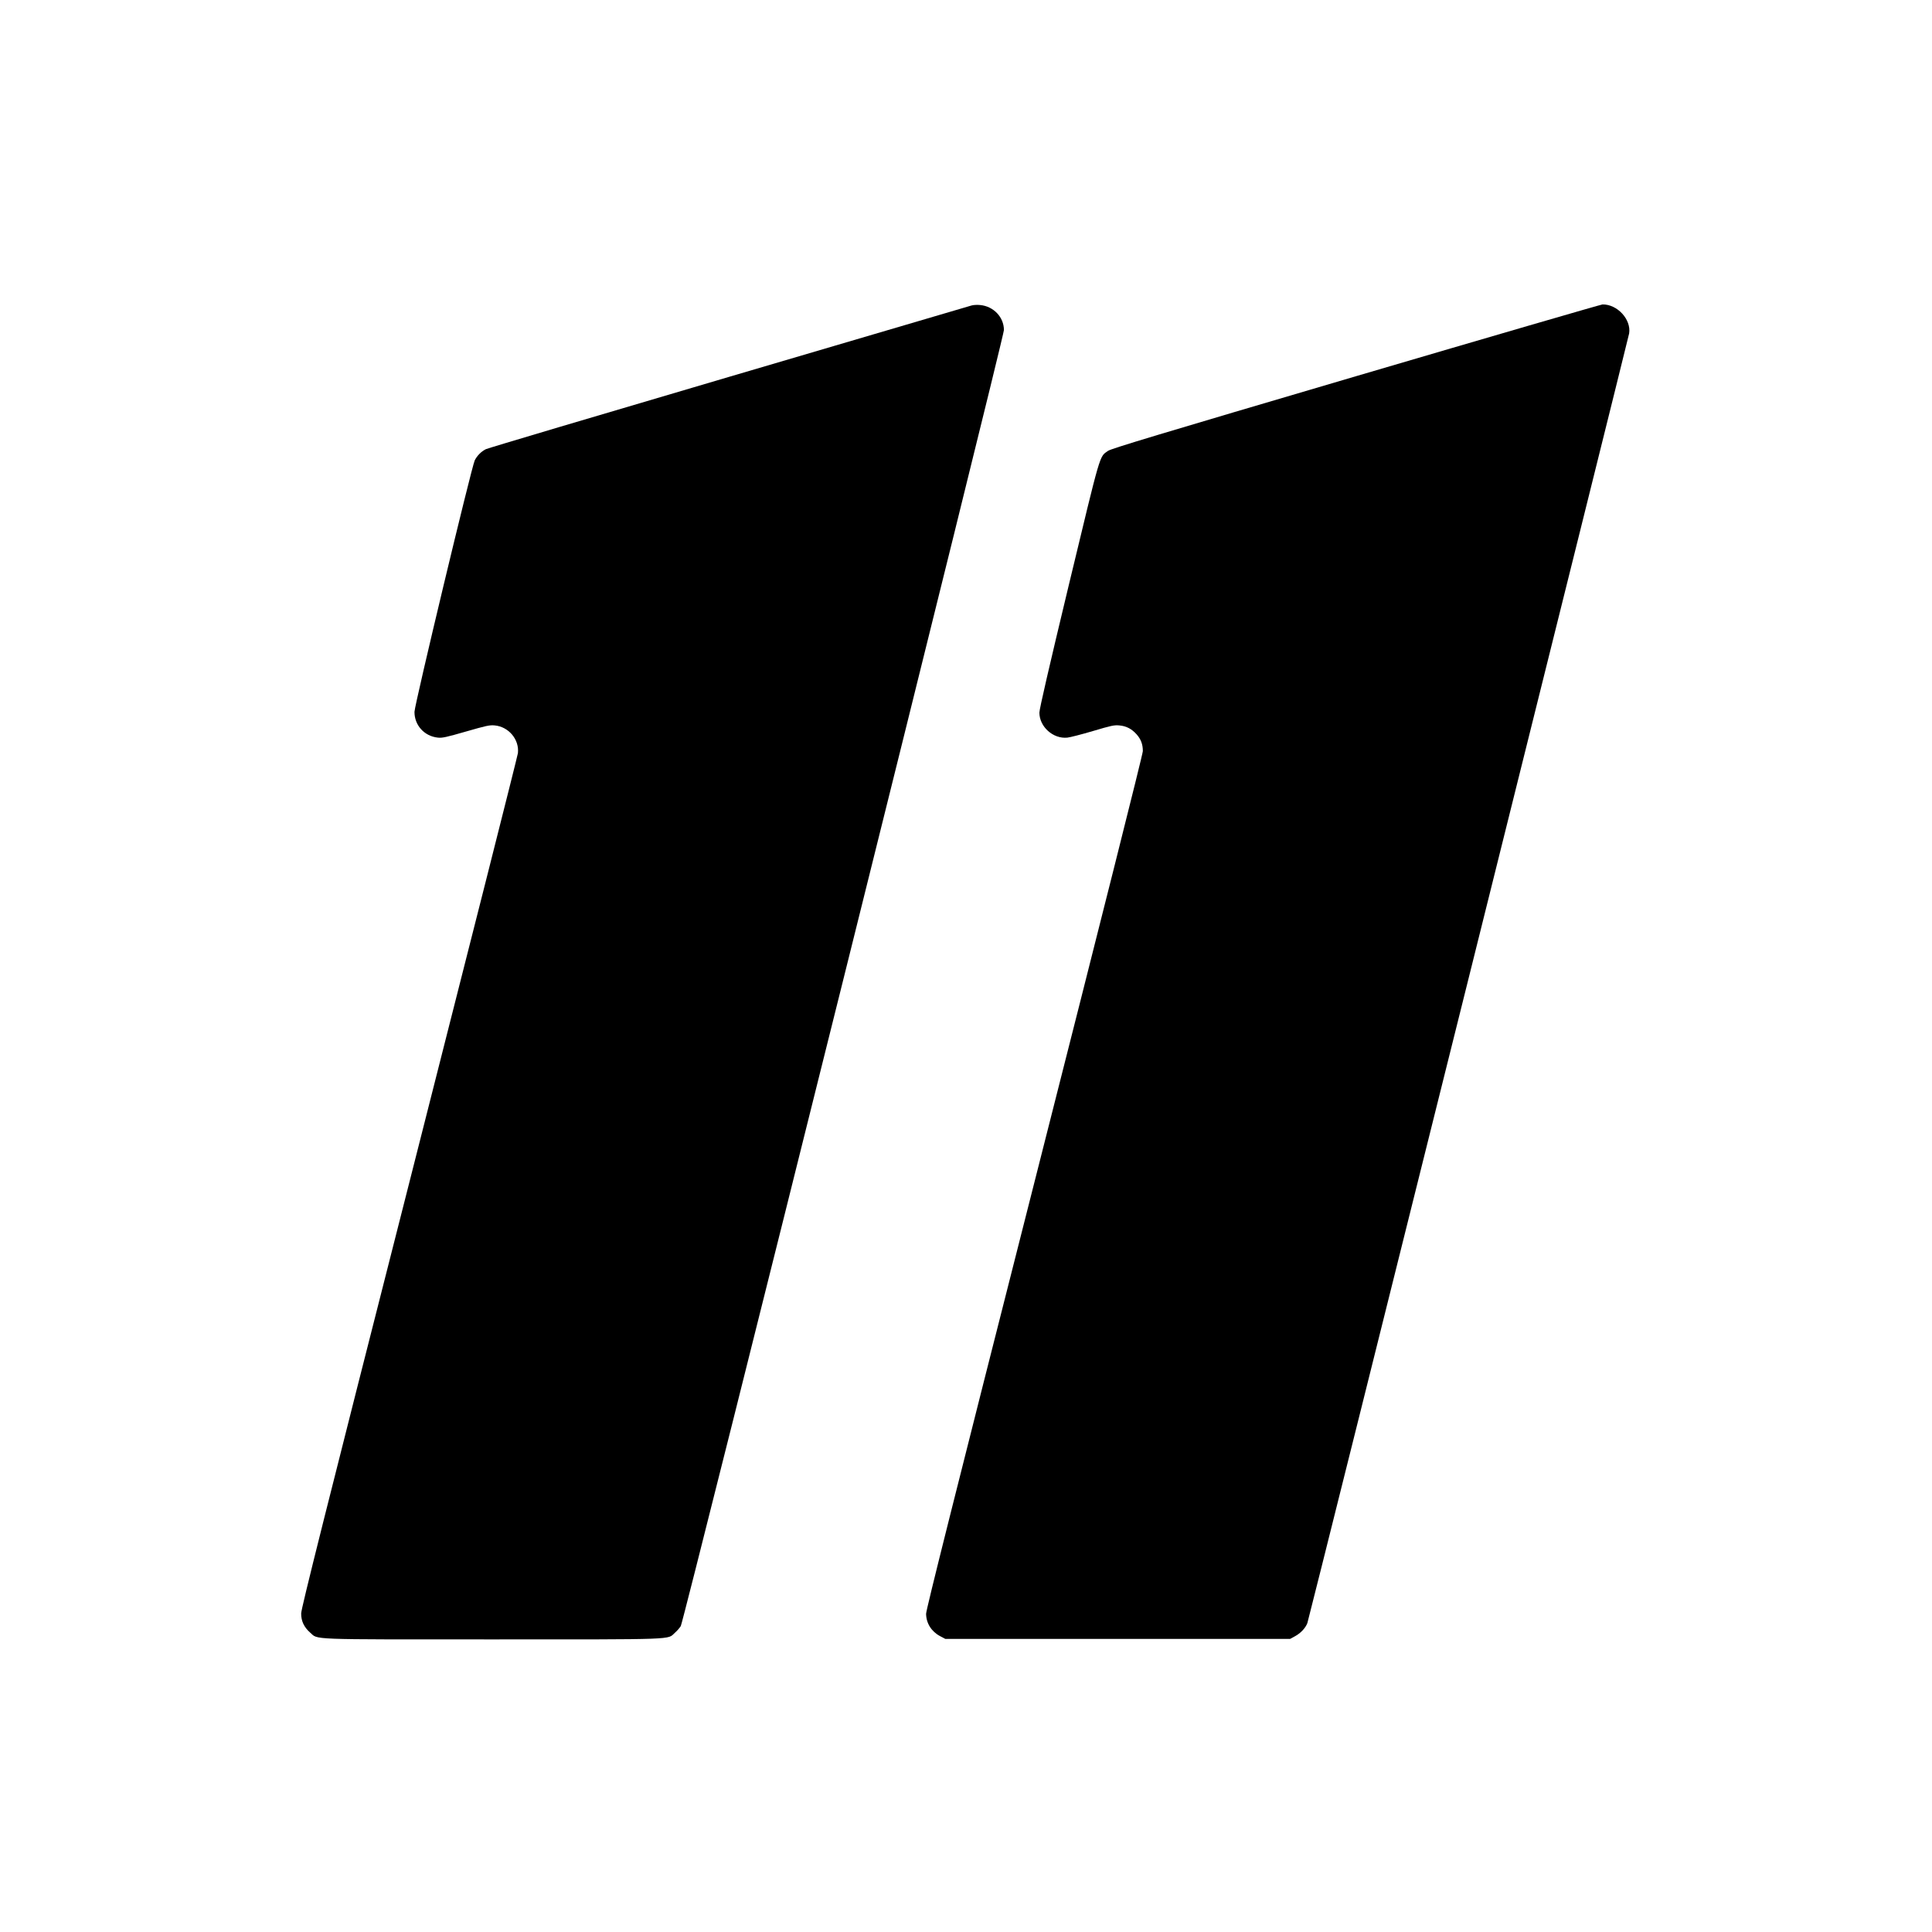
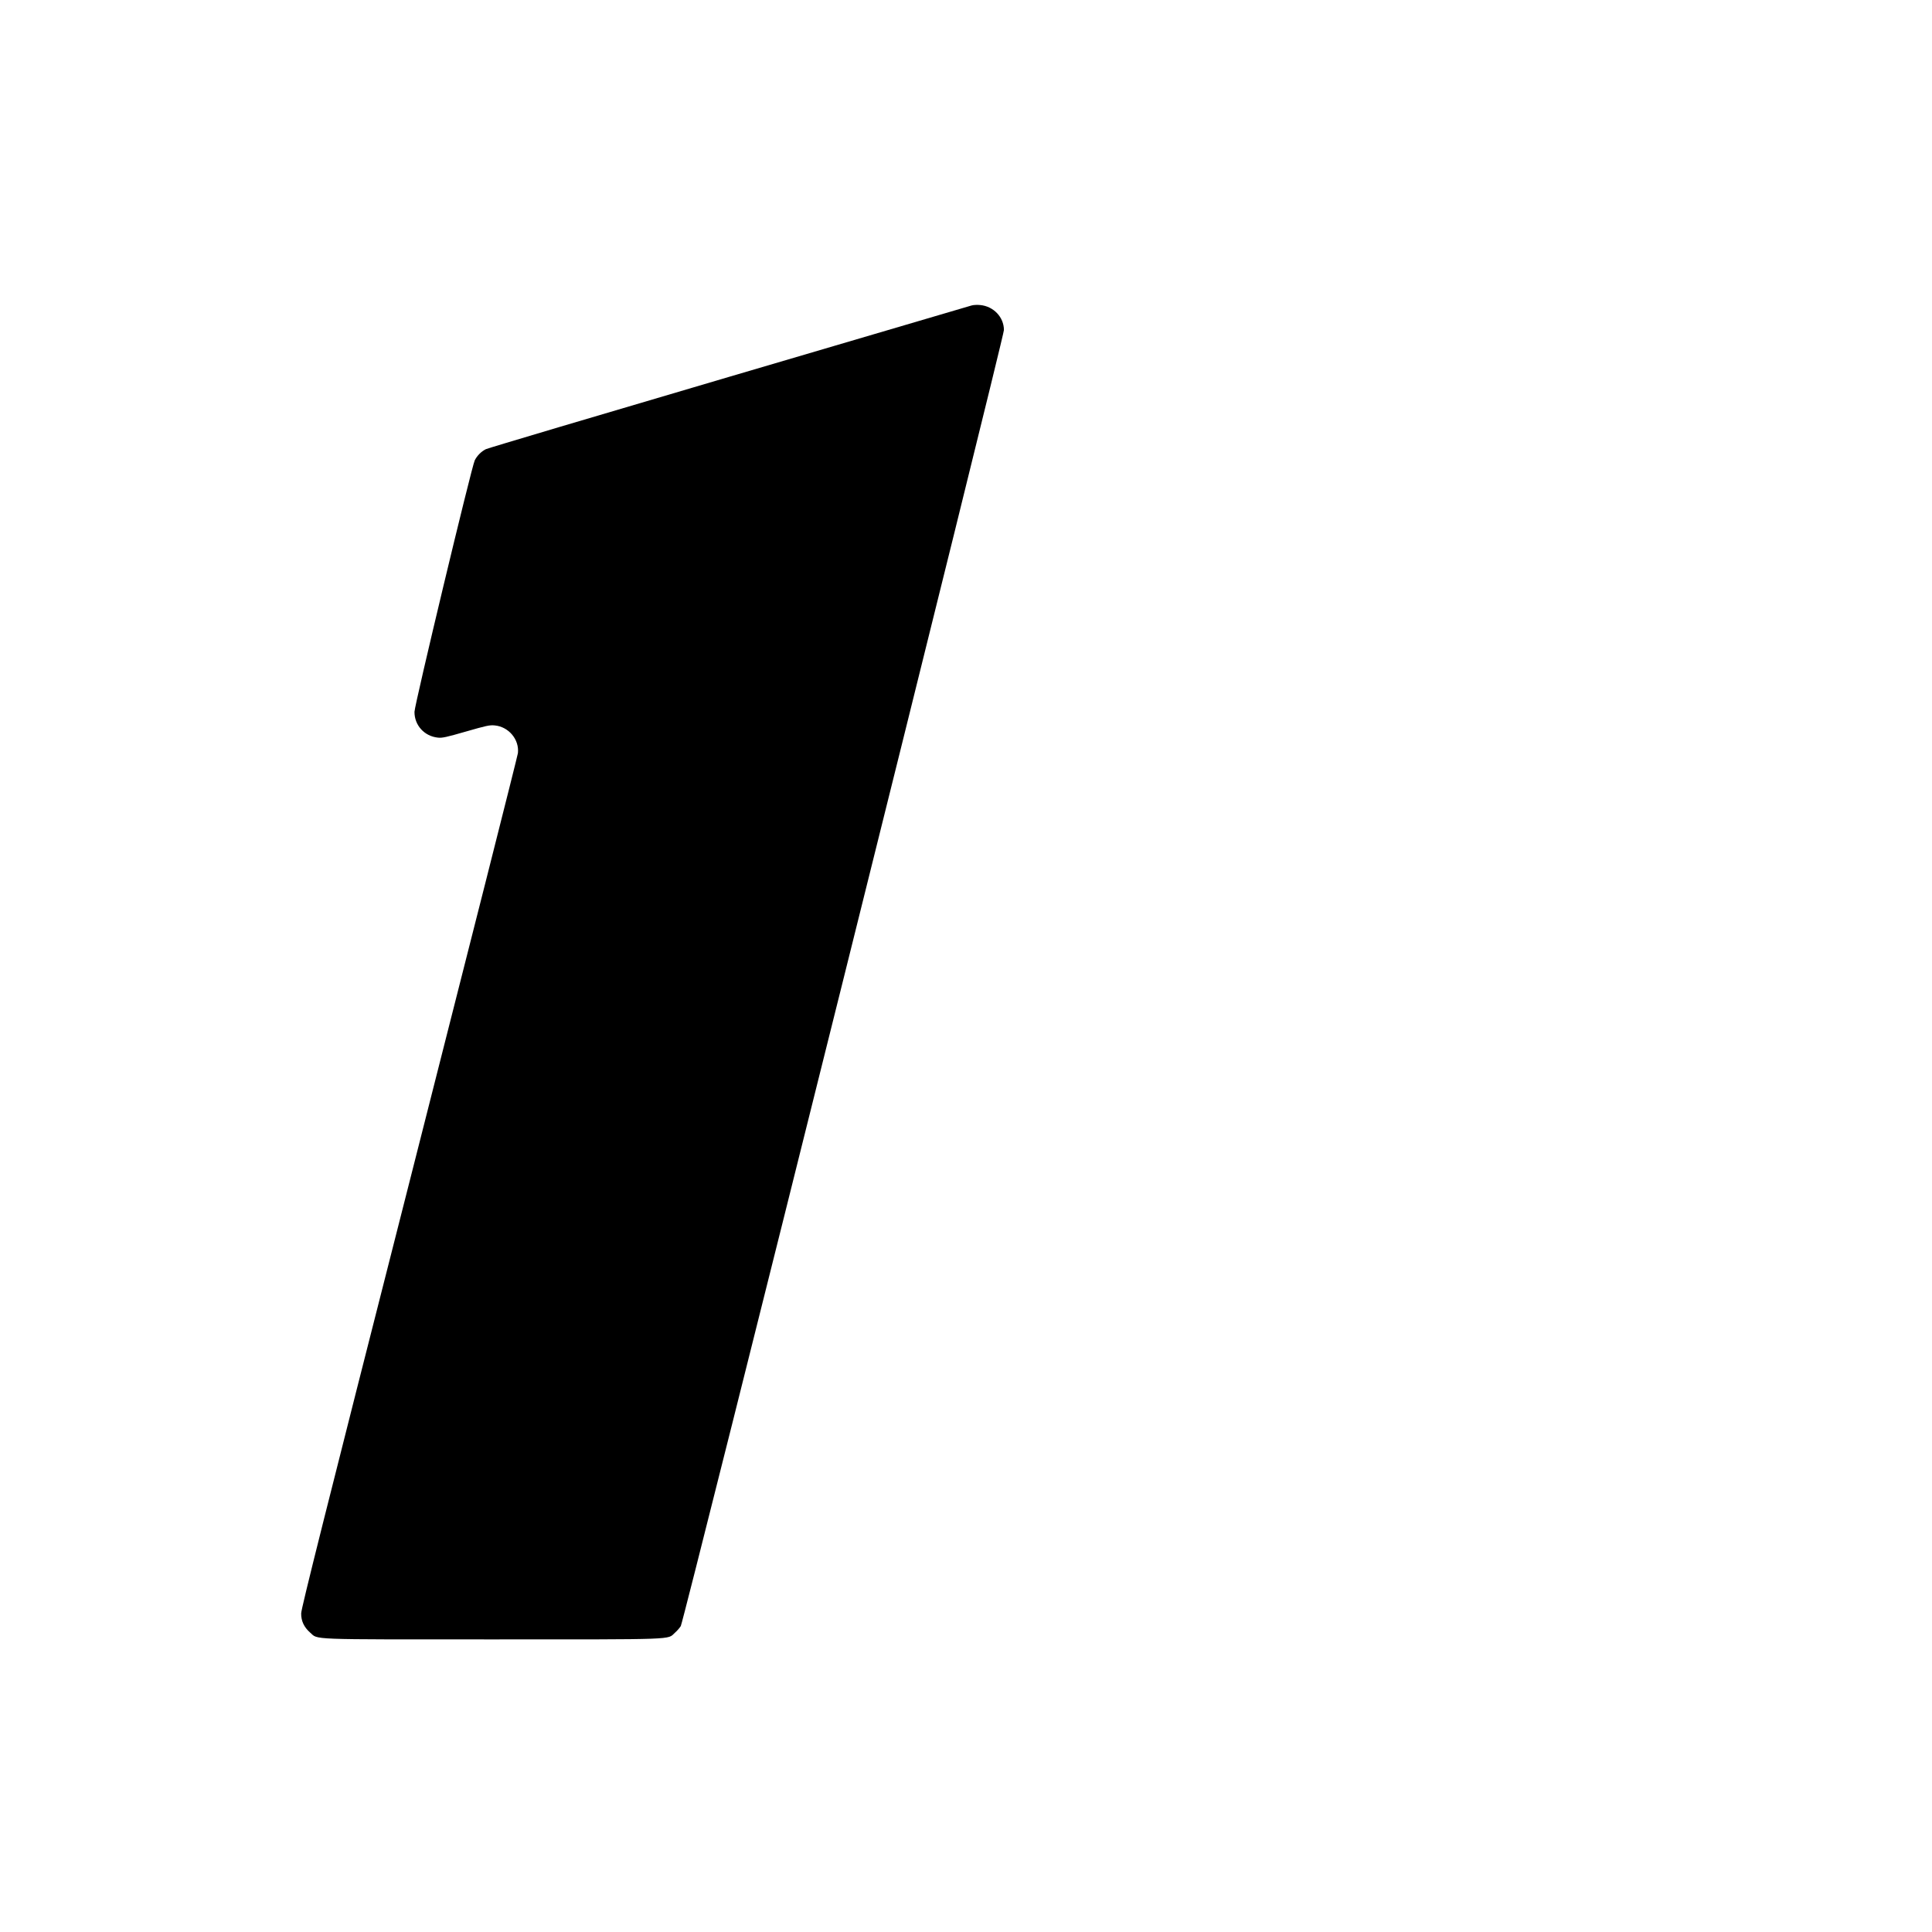
<svg xmlns="http://www.w3.org/2000/svg" version="1.0" width="1961pt" height="1961pt" viewBox="0 0 1961 1961" preserveAspectRatio="xMidYMid meet">
  <g transform="translate(0,1961) scale(0.1,-0.1)" fill="#000000" stroke="none">
    <path d="M9860 16509 c-19 -6 -1128 -332 -2463 -725 -1335 -393 -2445 -723 -2465 -733 -48 -24 -89 -66 -113 -113 -31 -60 -611 -2481 -612 -2553 -1 -136 100 -248 238 -262 44 -5 87 5 285 62 205 59 240 67 291 62 142 -13 251 -143 236 -281 -3 -28 -500 -1990 -1103 -4361 -856 -3363 -1097 -4323 -1097 -4371 -1 -77 29 -140 90 -194 86 -75 -49 -70 1853 -70 1895 0 1772 -4 1850 67 22 19 49 50 60 68 30 49 3280 13082 3280 13155 0 131 -106 242 -242 254 -29 3 -69 1 -88 -5z" />
-     <path d="M13762 15791 c-2007 -591 -2481 -734 -2515 -757 -90 -63 -69 5 -397 -1356 -200 -832 -300 -1265 -300 -1301 0 -144 140 -269 284 -254 28 3 145 33 260 67 181 54 216 62 266 57 72 -6 127 -35 177 -91 44 -50 63 -101 63 -170 0 -29 -413 -1670 -1100 -4374 -810 -3188 -1100 -4342 -1100 -4382 1 -96 54 -181 144 -228 l51 -27 1750 0 1750 0 53 29 c56 31 104 83 122 132 15 37 3257 13037 3266 13090 22 142 -120 296 -270 294 -17 -1 -1144 -329 -2504 -729z" />
  </g>
</svg>